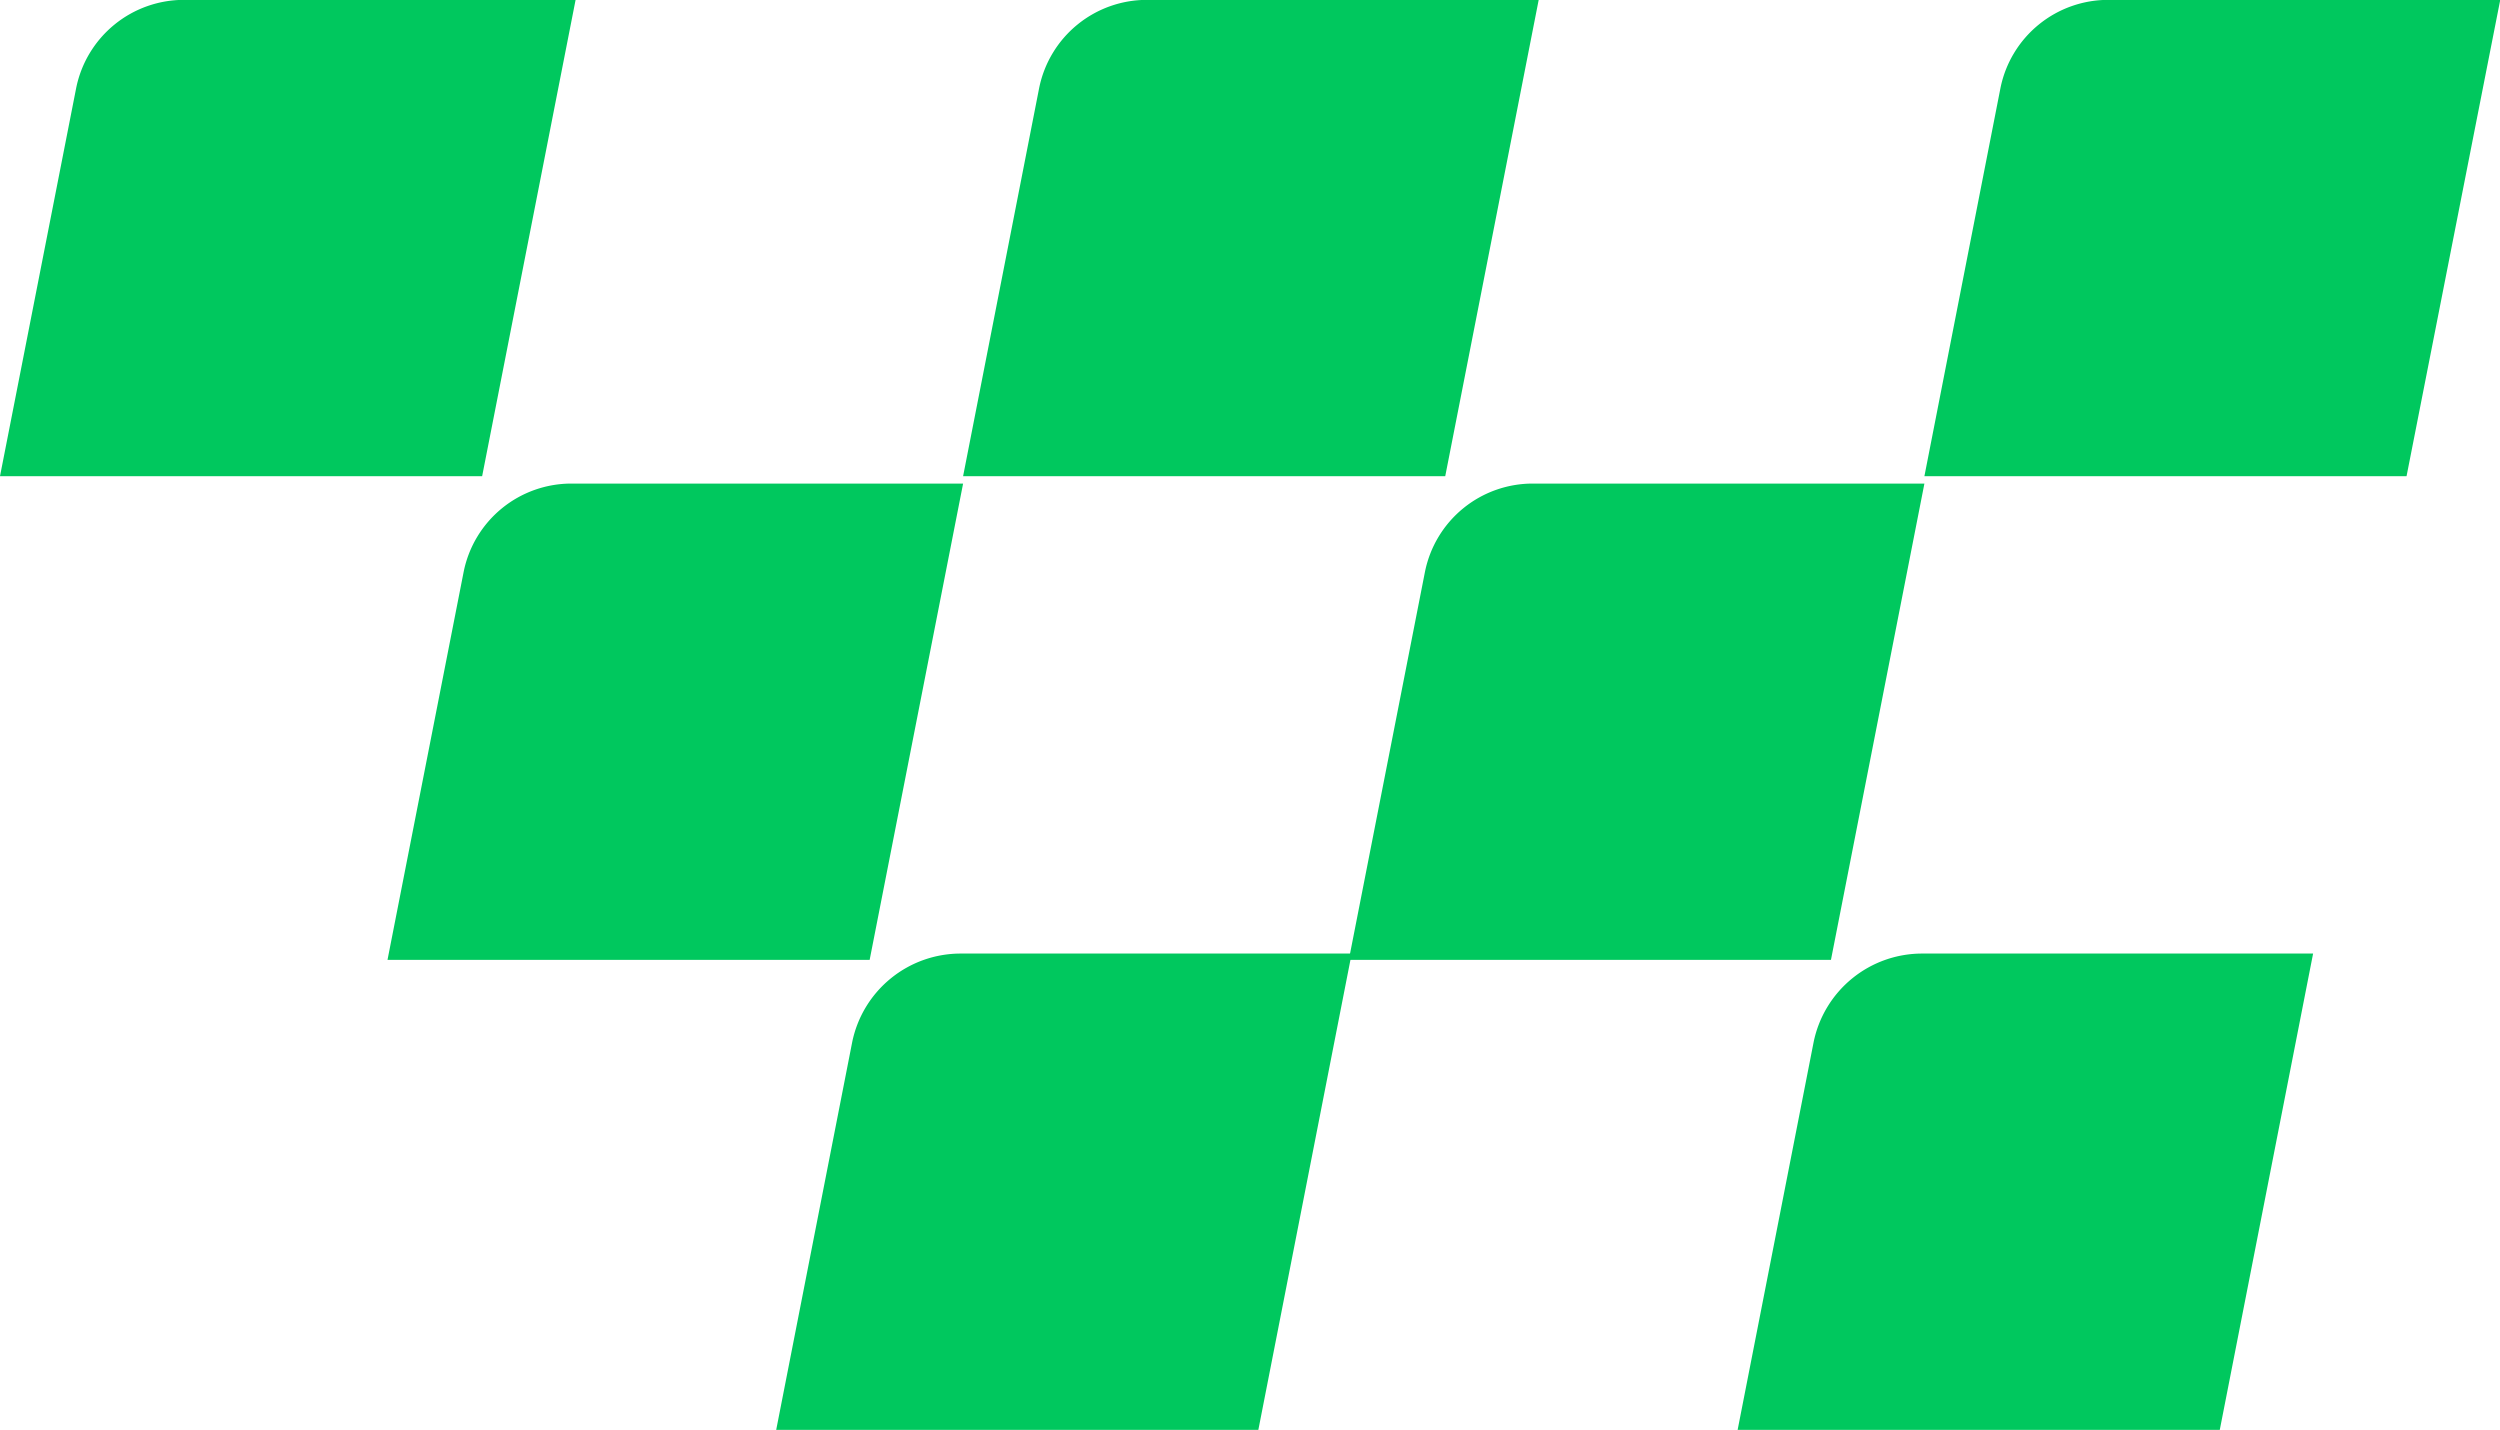
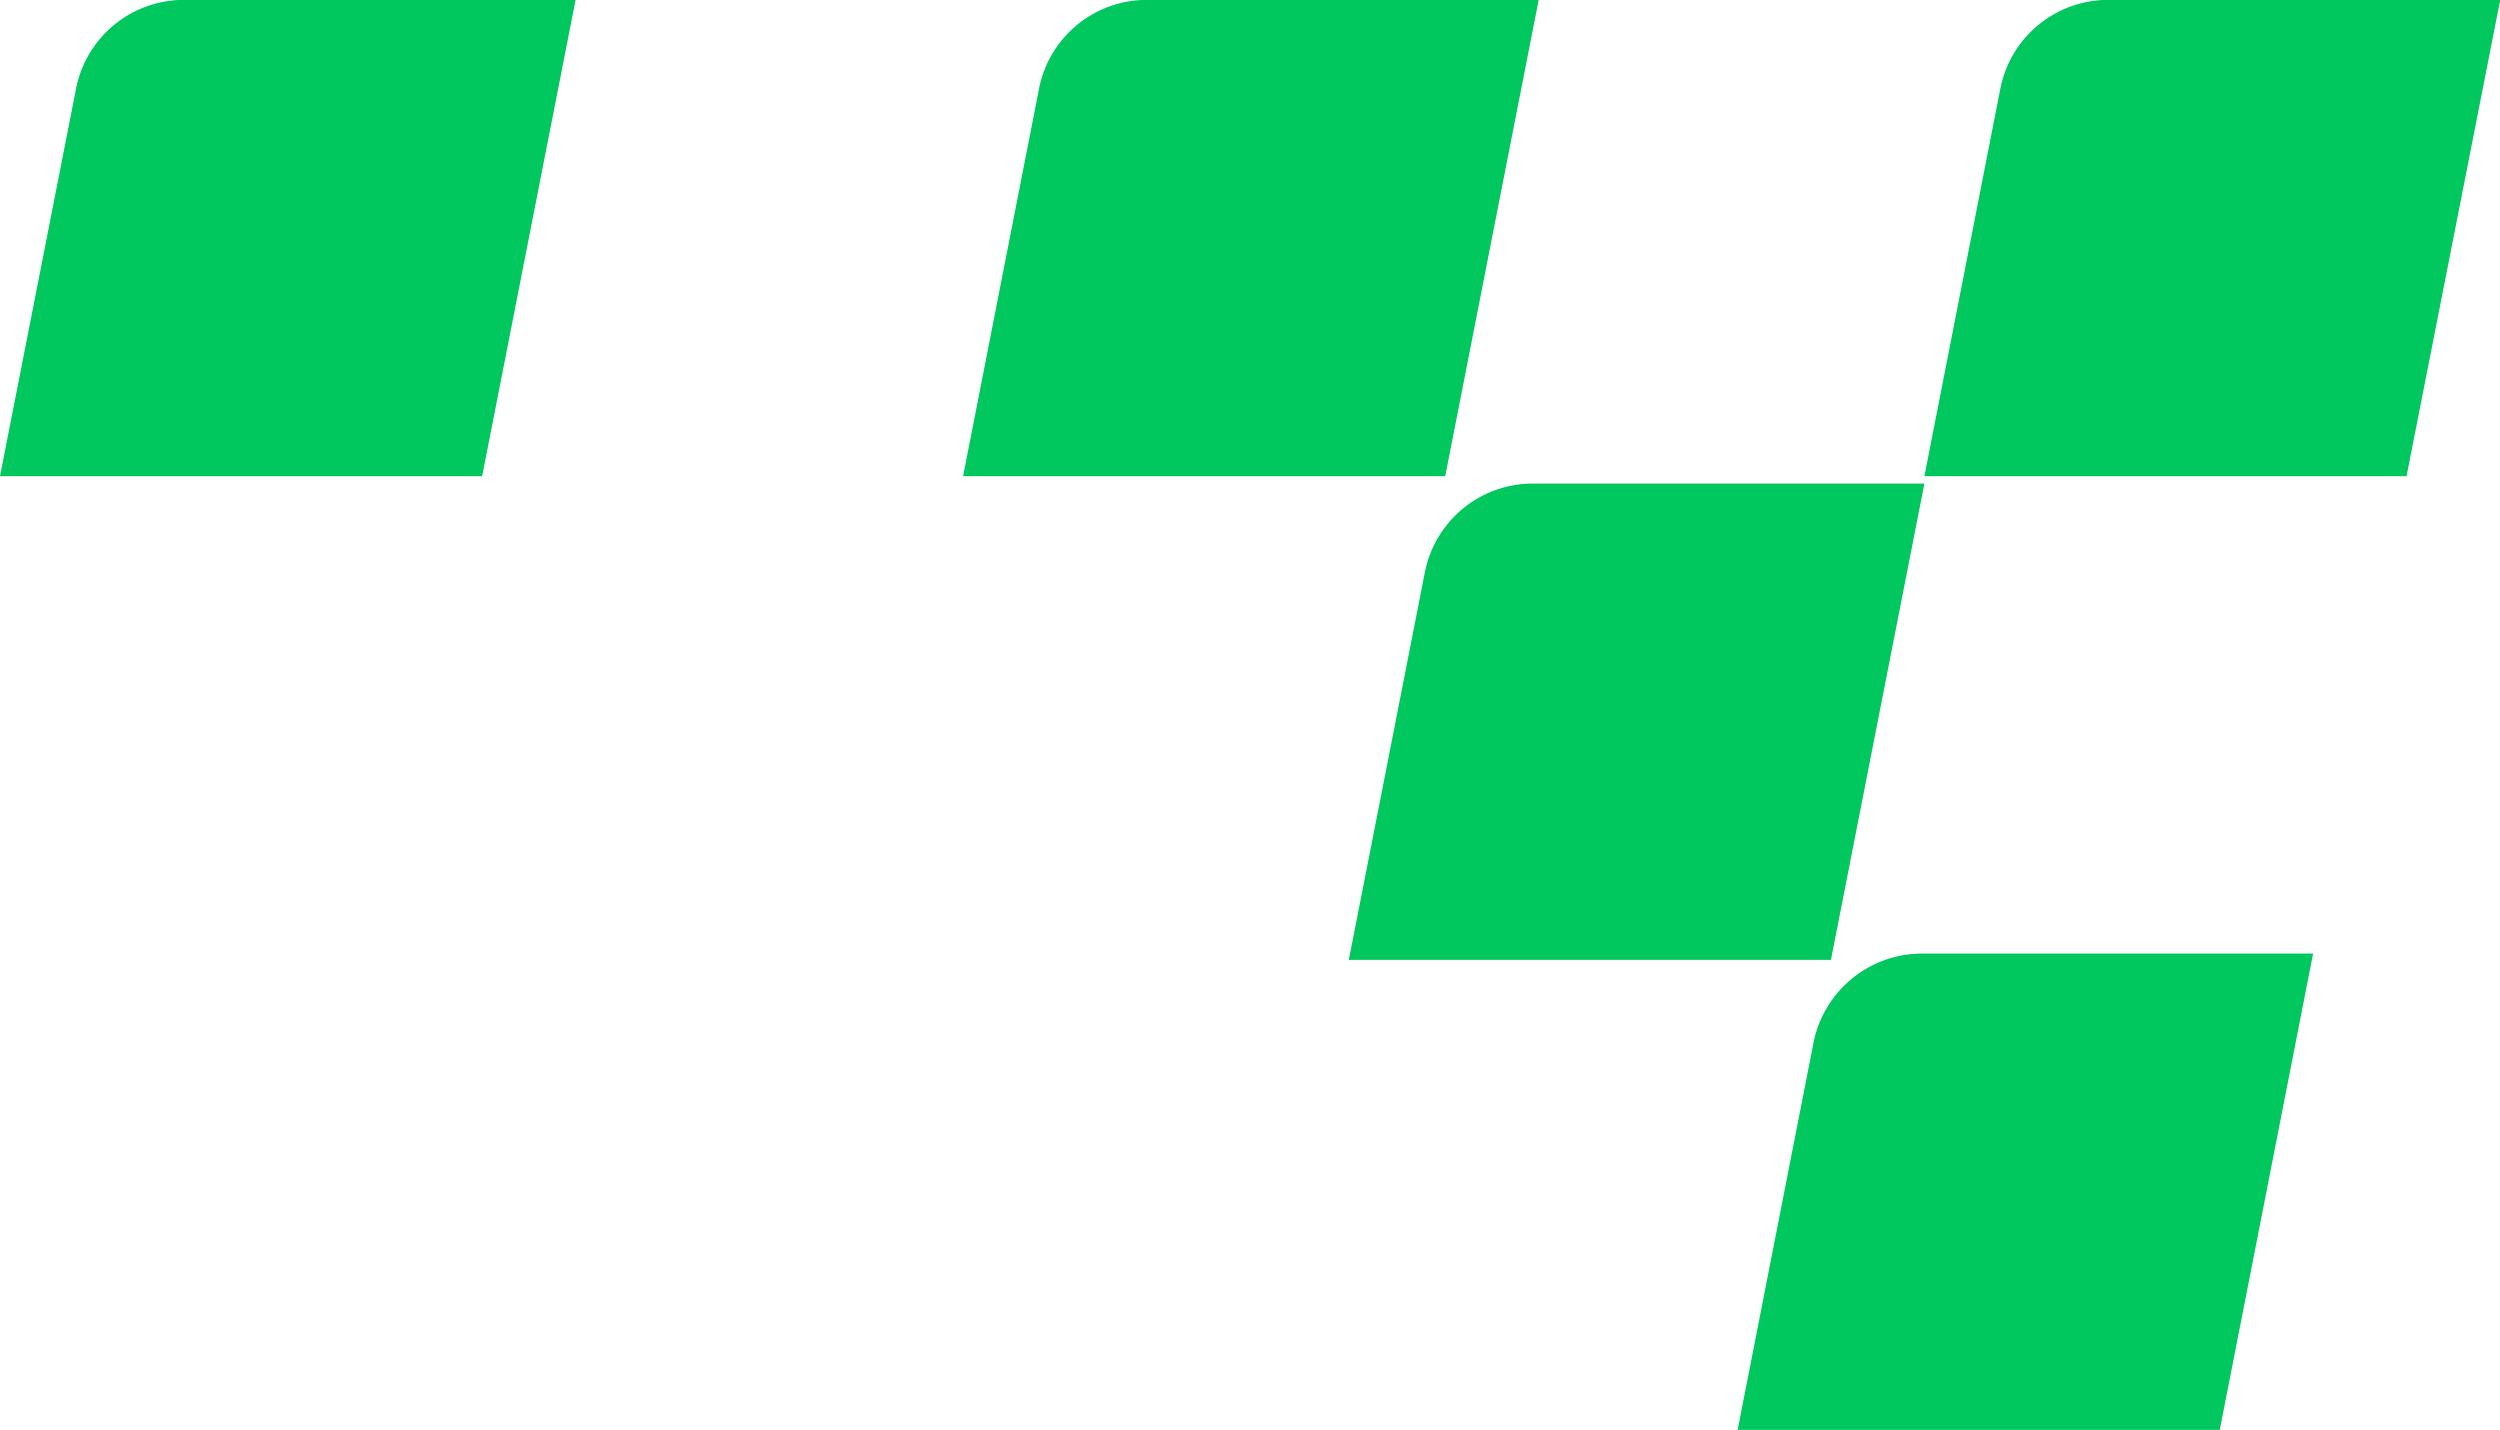
<svg xmlns="http://www.w3.org/2000/svg" width="20.974" height="12" viewBox="0 0 20.974 12">
  <g id="Grupo_12264" data-name="Grupo 12264" transform="translate(-84.98 -35.037)">
    <path id="Caminho_38458" data-name="Caminho 38458" d="M333.562,47.036l2.326-12Z" transform="translate(-230.063)" fill="#00c85e" />
    <g id="Grupo_12071" data-name="Grupo 12071" transform="translate(84.98 35.036)">
      <path id="Caminho_38459" data-name="Caminho 38459" d="M329.414,39.032h-4.045l.638-3.256a.922.922,0,0,1,.909-.74H330.2Z" transform="translate(-309.224 -35.036)" fill="#00c85e" />
      <path id="Caminho_38460" data-name="Caminho 38460" d="M313.4,52.658h-4.045l.639-3.256a.922.922,0,0,1,.908-.74h3.282Z" transform="translate(-298.039 -44.604)" fill="#00c85e" />
      <path id="Caminho_38461" data-name="Caminho 38461" d="M324.217,65.9h-4.045l.637-3.25a.929.929,0,0,1,.915-.746H325Z" transform="translate(-305.594 -53.903)" fill="#00c85e" />
      <path id="Caminho_38462" data-name="Caminho 38462" d="M302.666,39.032h-4.045l.638-3.256a.922.922,0,0,1,.909-.74h3.282Z" transform="translate(-290.541 -35.036)" fill="#00c85e" />
-       <path id="Caminho_38464" data-name="Caminho 38464" d="M286.652,52.658h-4.045l.639-3.256a.922.922,0,0,1,.908-.74h3.282Z" transform="translate(-279.356 -44.604)" fill="#00c85e" />
-       <path id="Caminho_38465" data-name="Caminho 38465" d="M297.468,65.9h-4.045l.637-3.25a.929.929,0,0,1,.915-.746h3.276Z" transform="translate(-286.911 -53.903)" fill="#00c85e" />
      <path id="Caminho_38463" data-name="Caminho 38463" d="M275.871,39.032h-4.045l.639-3.256a.922.922,0,0,1,.908-.74h3.282Z" transform="translate(-271.826 -35.036)" fill="#00c85e" />
    </g>
  </g>
</svg>